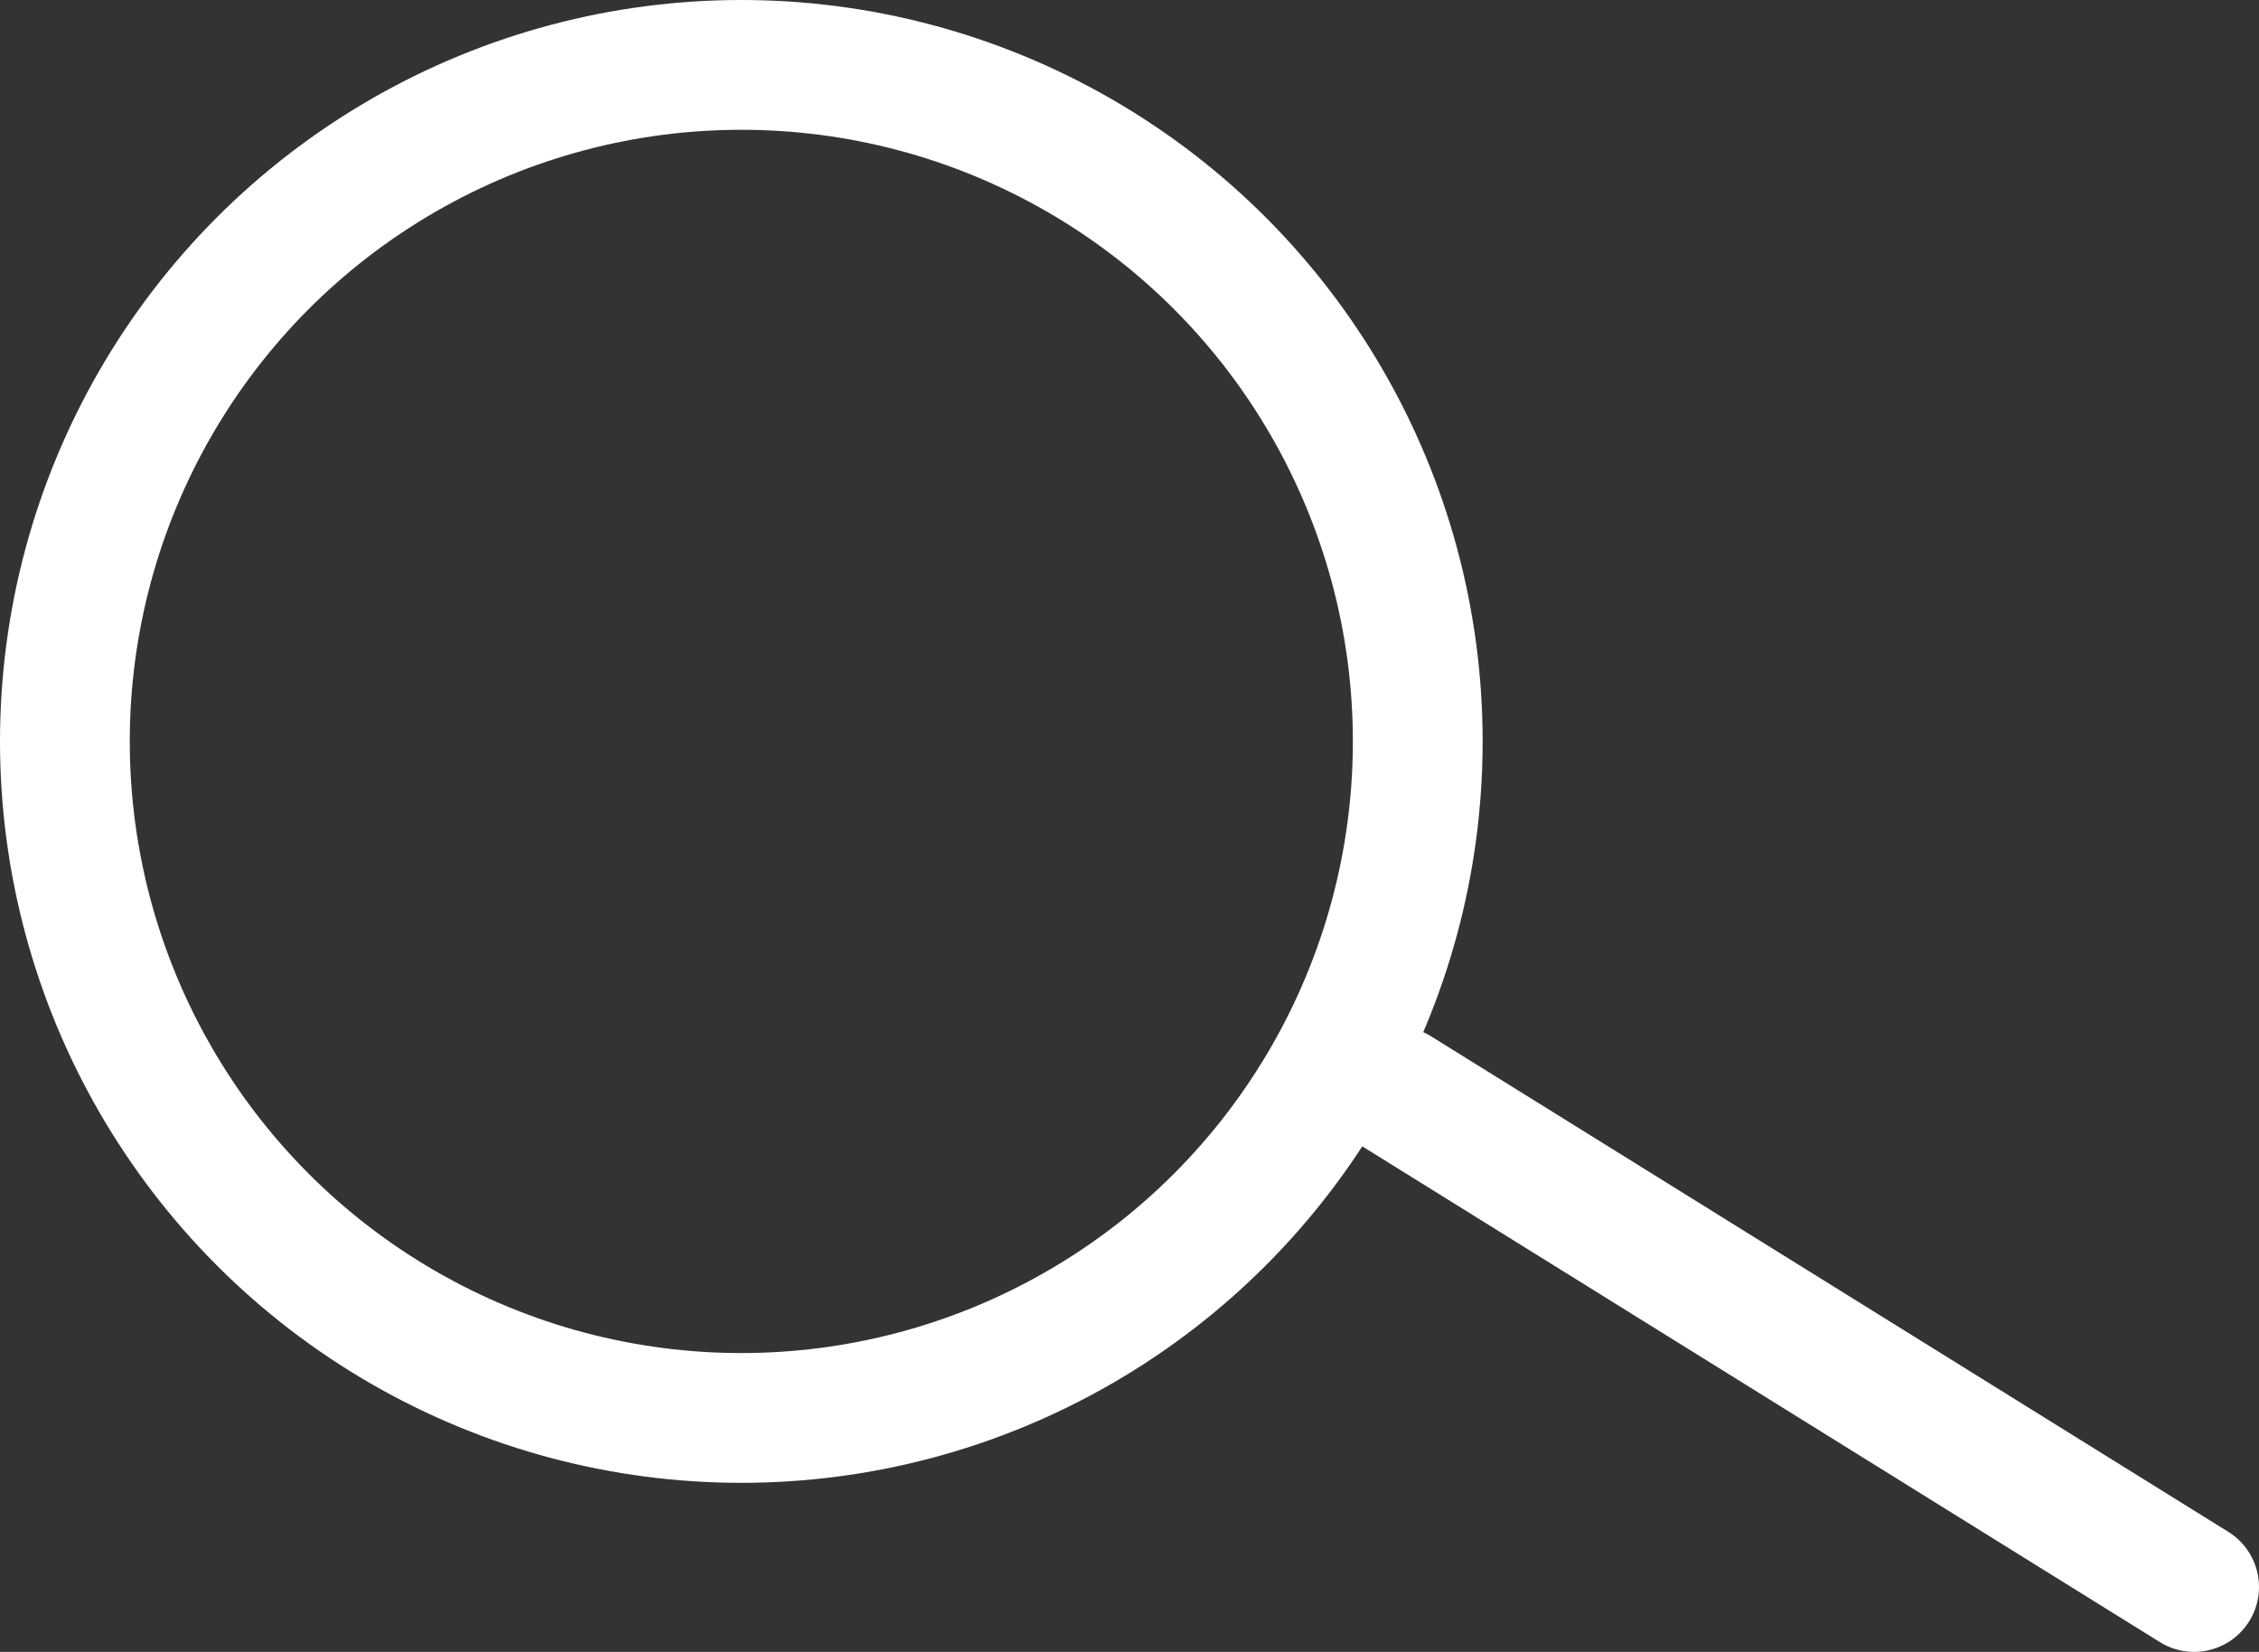
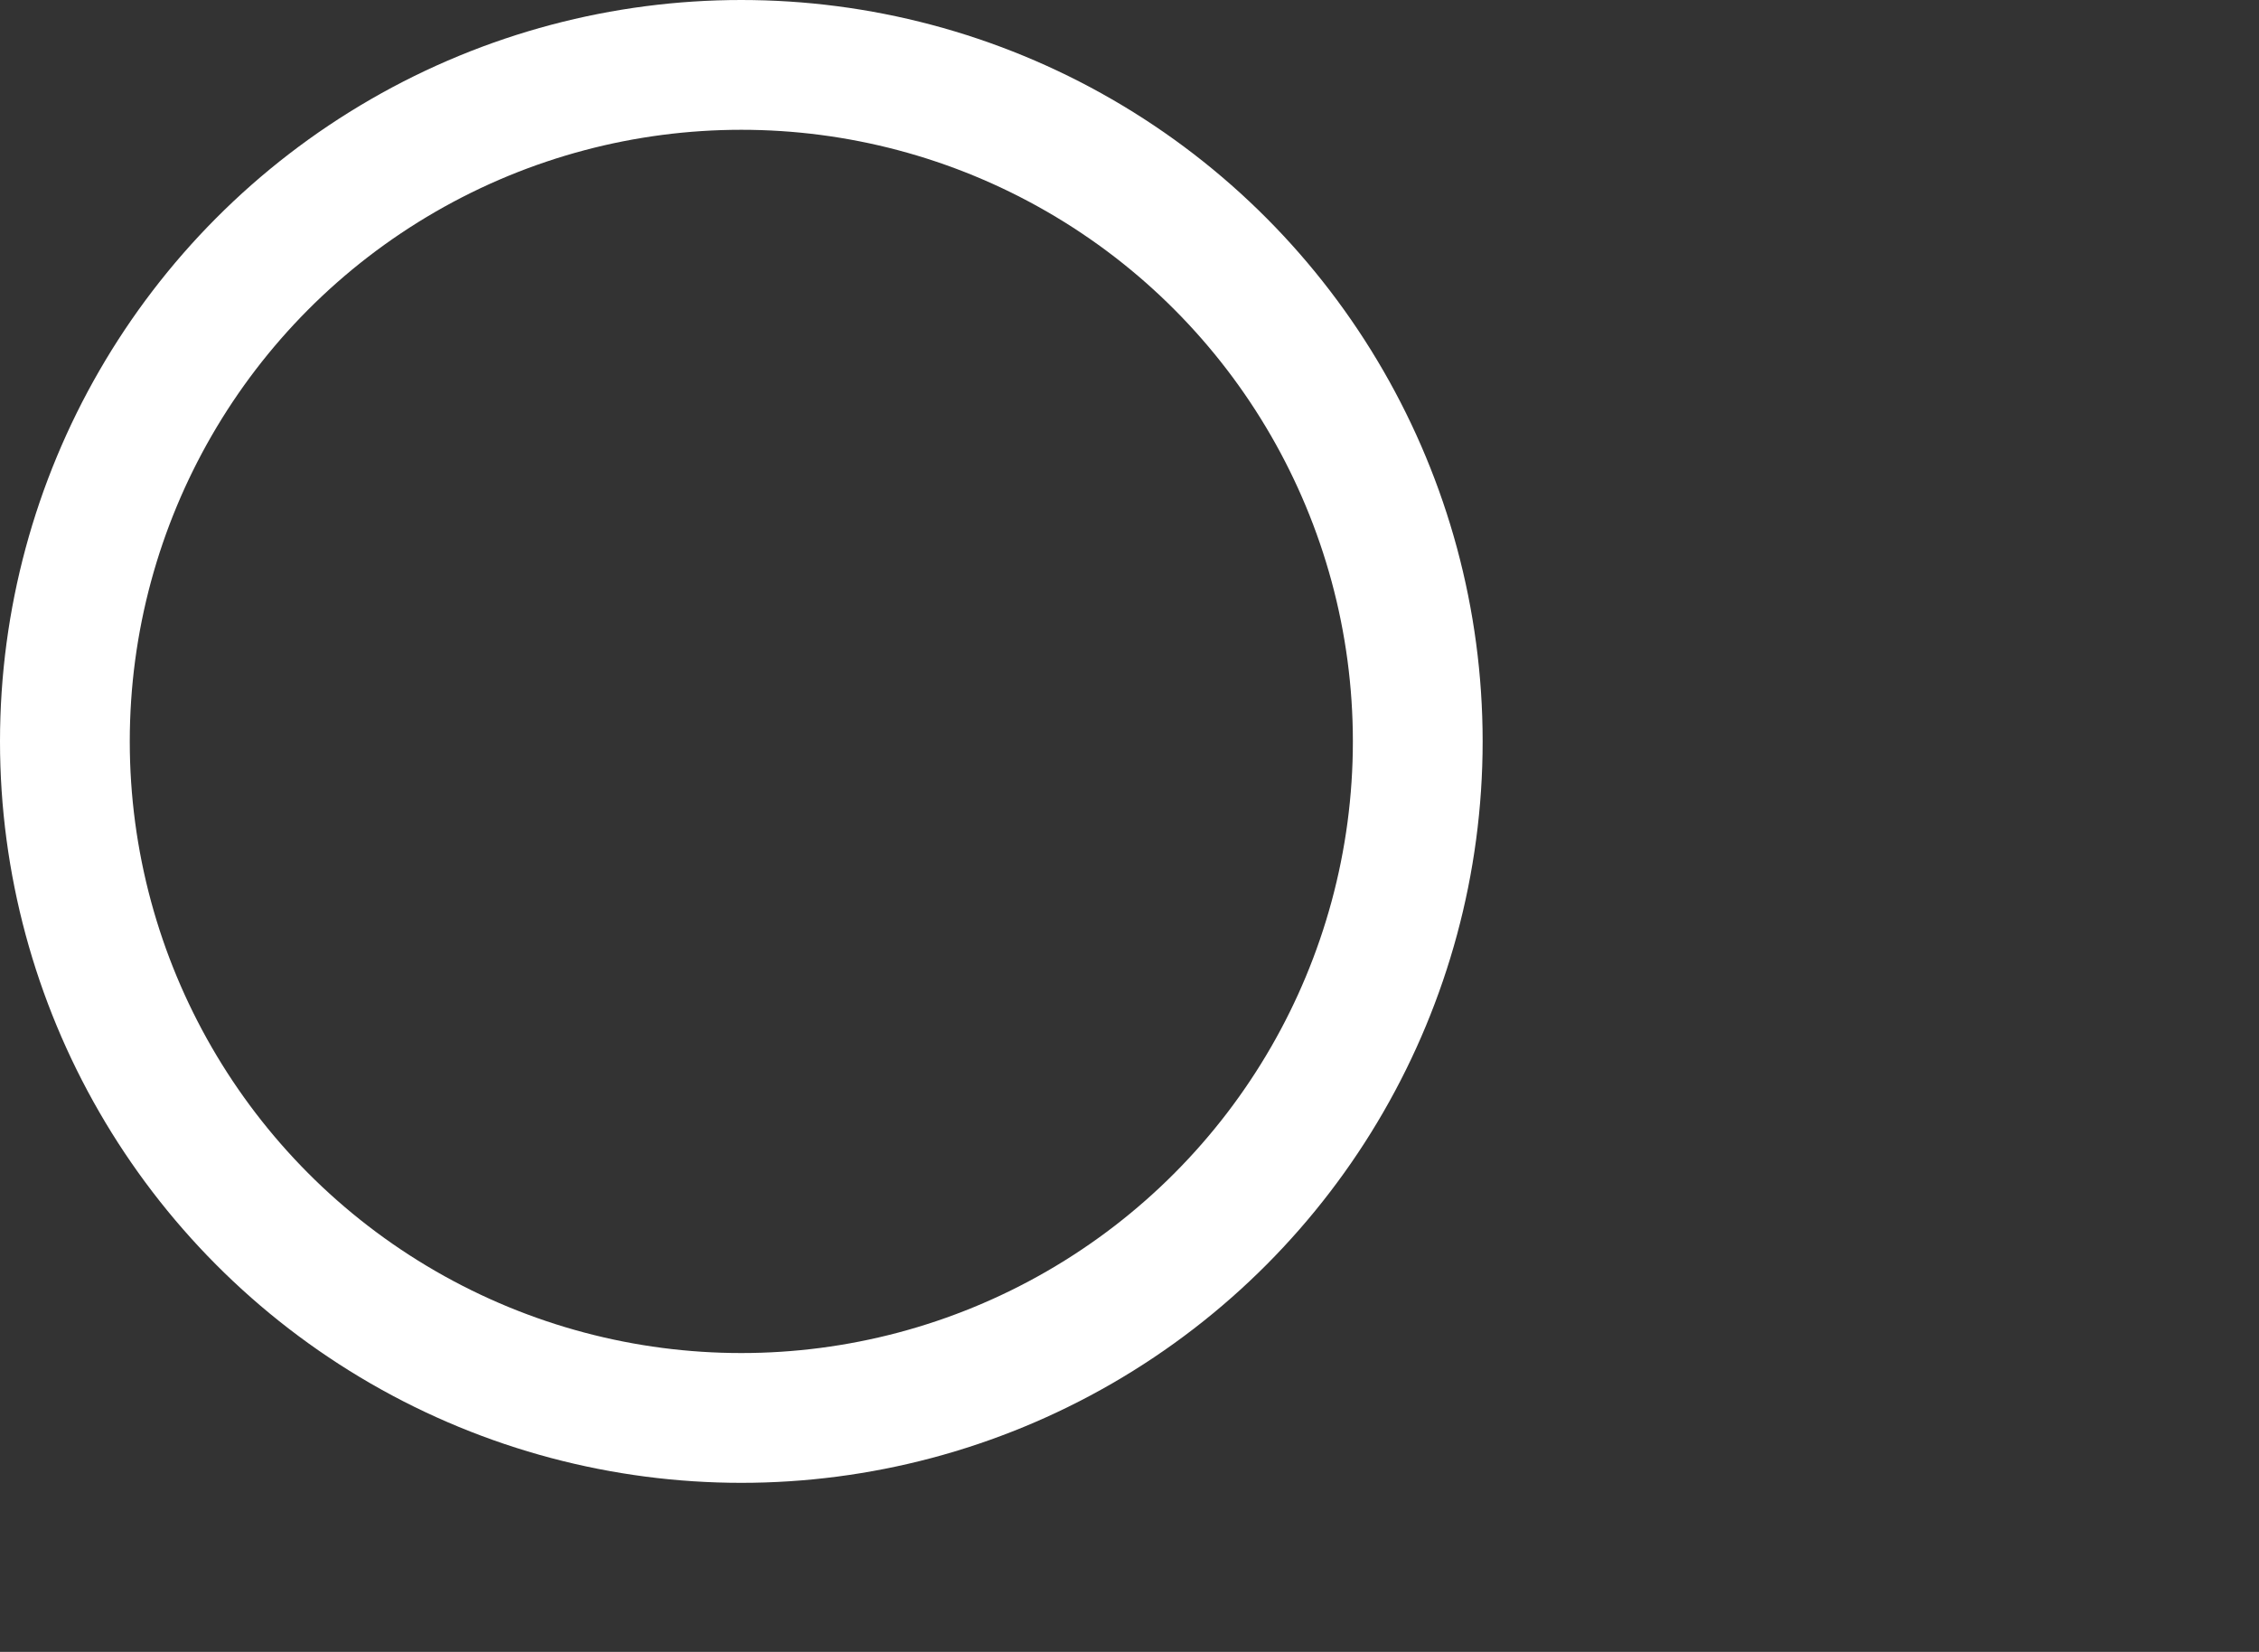
<svg xmlns="http://www.w3.org/2000/svg" viewBox="0 0 69.63 50.91">
  <rect x="0" y="0" width="69.63" height="50.91" fill="#333333" stroke="none" />
  <g id="b56c12d3-4c19-42c1-9692-d36aee094e14" data-name="Layer 2">
    <g id="ab670a18-0295-4542-af1c-c25d5c84187b" data-name="Layer 1">
      <circle cx="22.85" cy="22.85" r="20.85" style="fill:none;stroke:#fff;stroke-linecap:round;stroke-linejoin:round;stroke-width:4px" />
-       <line x1="43.06" y1="33.64" x2="67.63" y2="48.91" style="fill:none;stroke:#fff;stroke-linecap:round;stroke-linejoin:round;stroke-width:4px" />
    </g>
  </g>
</svg>